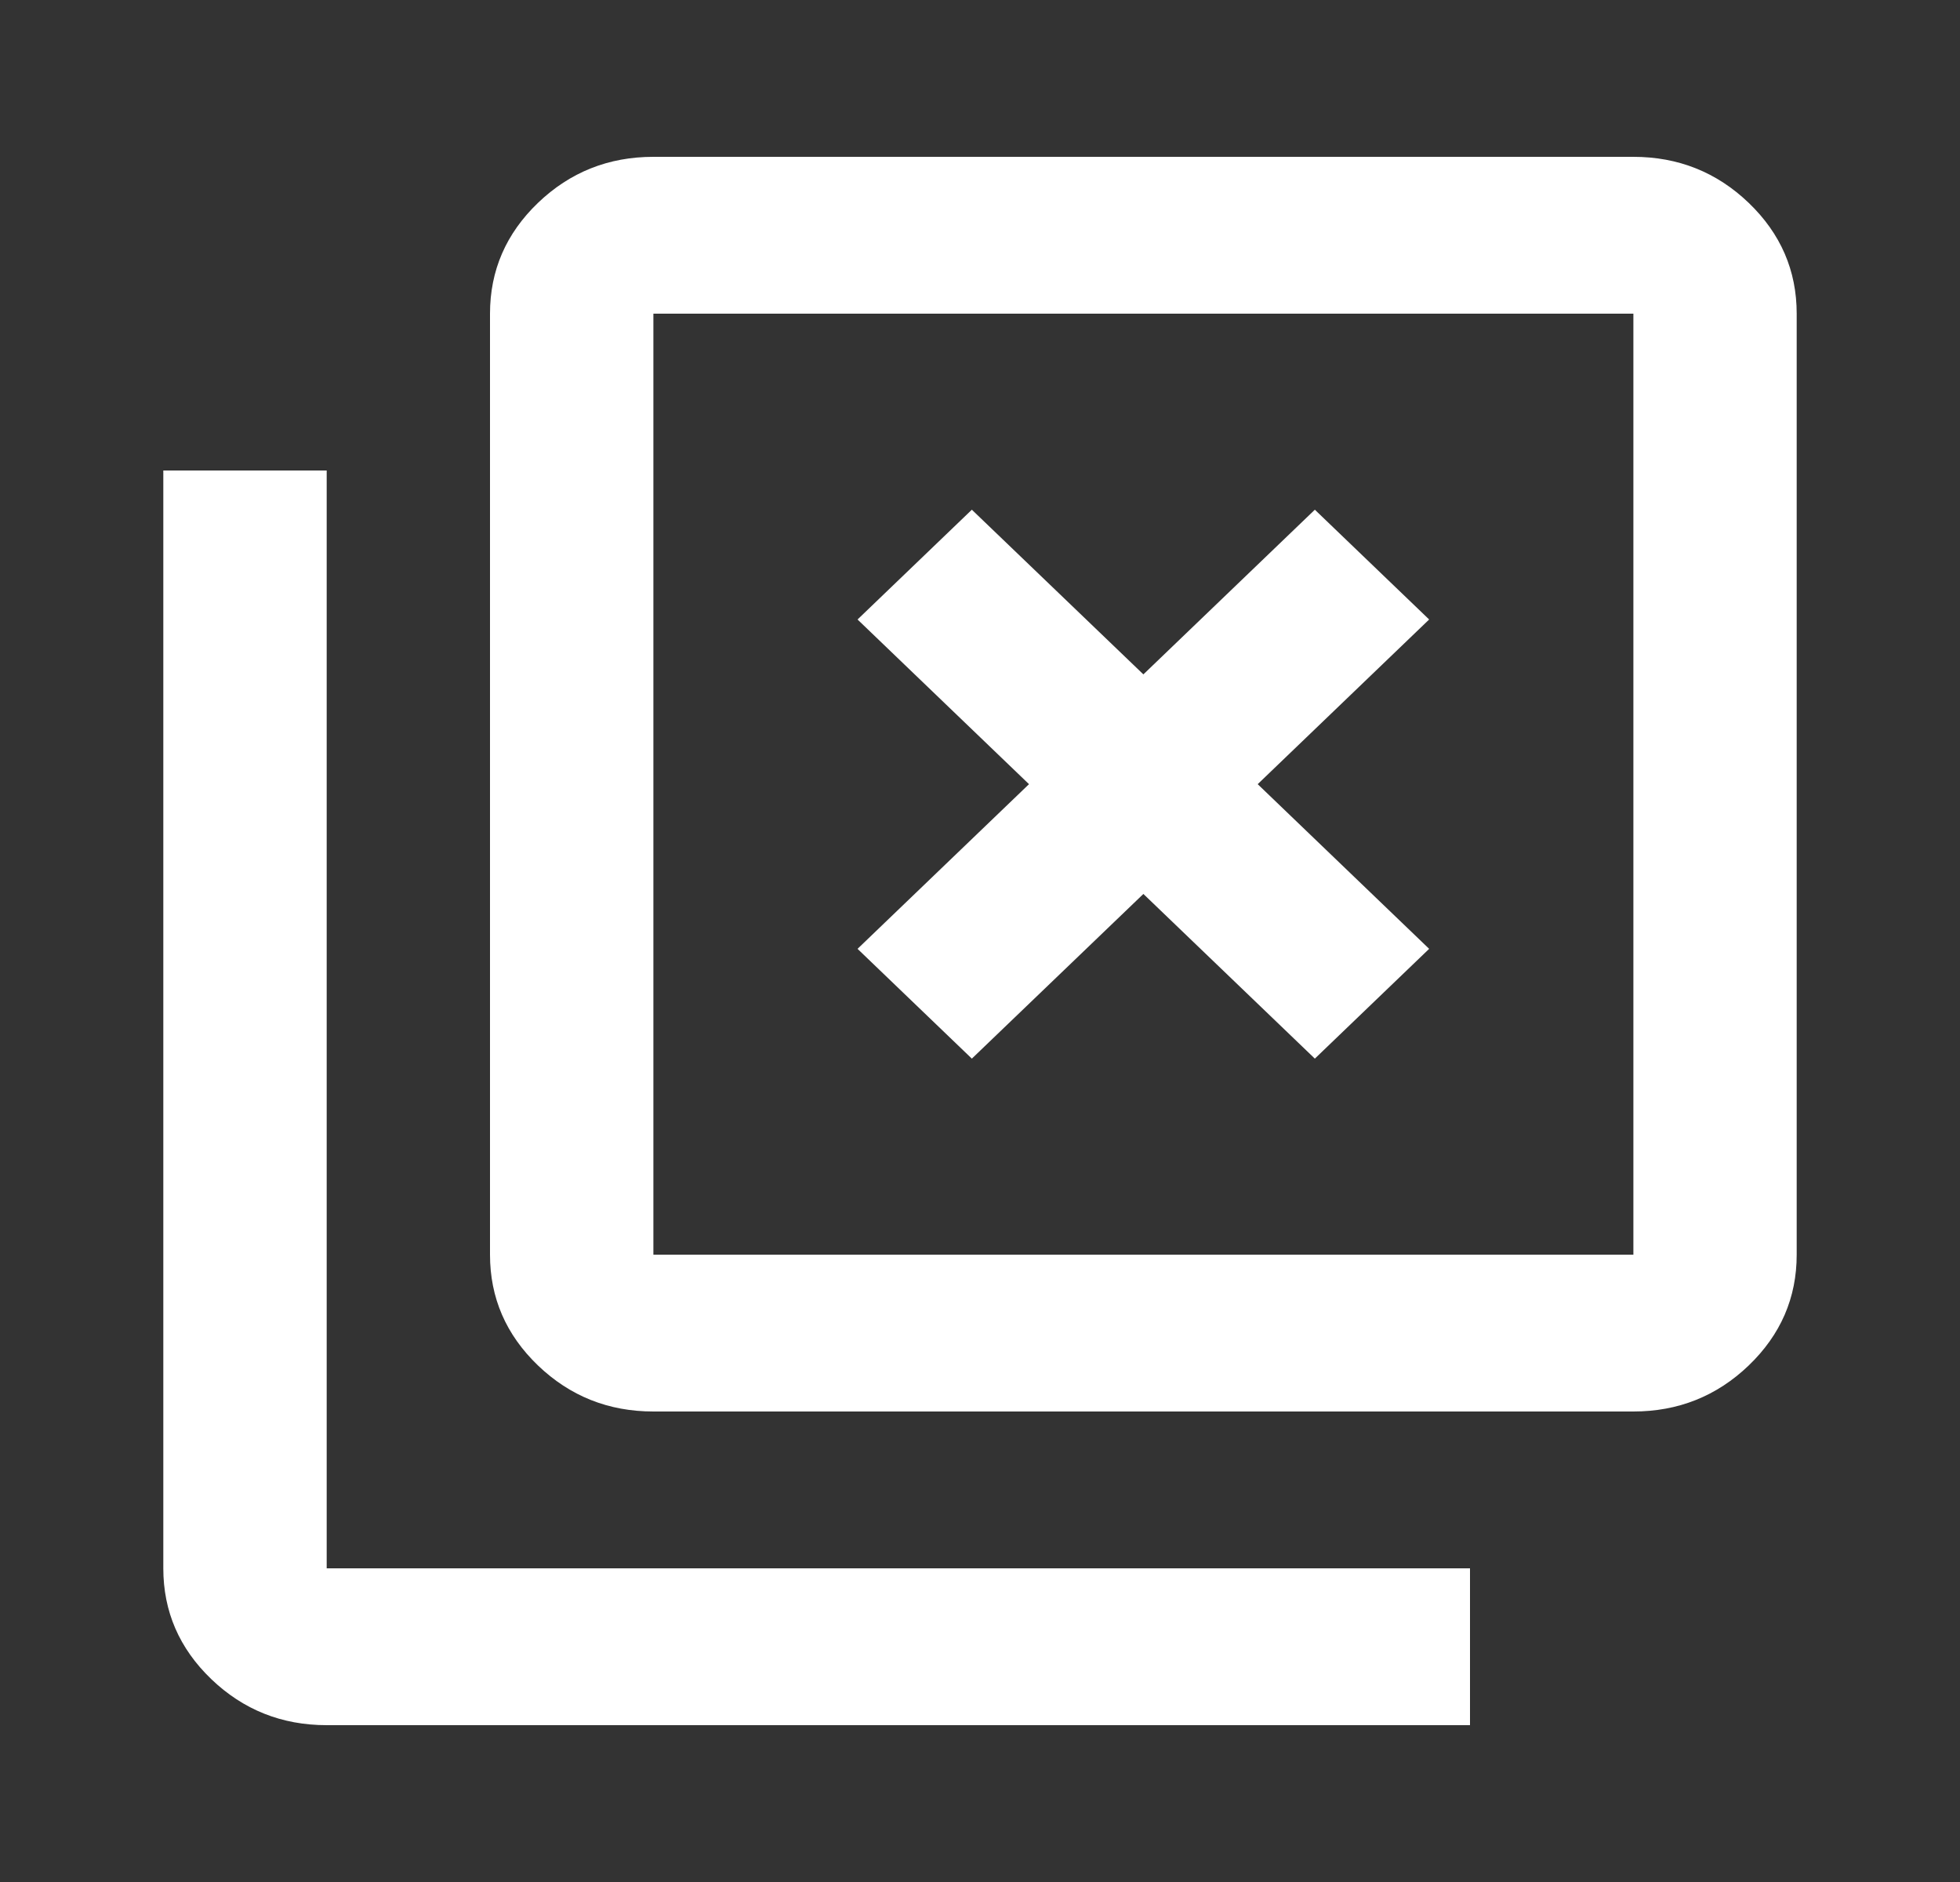
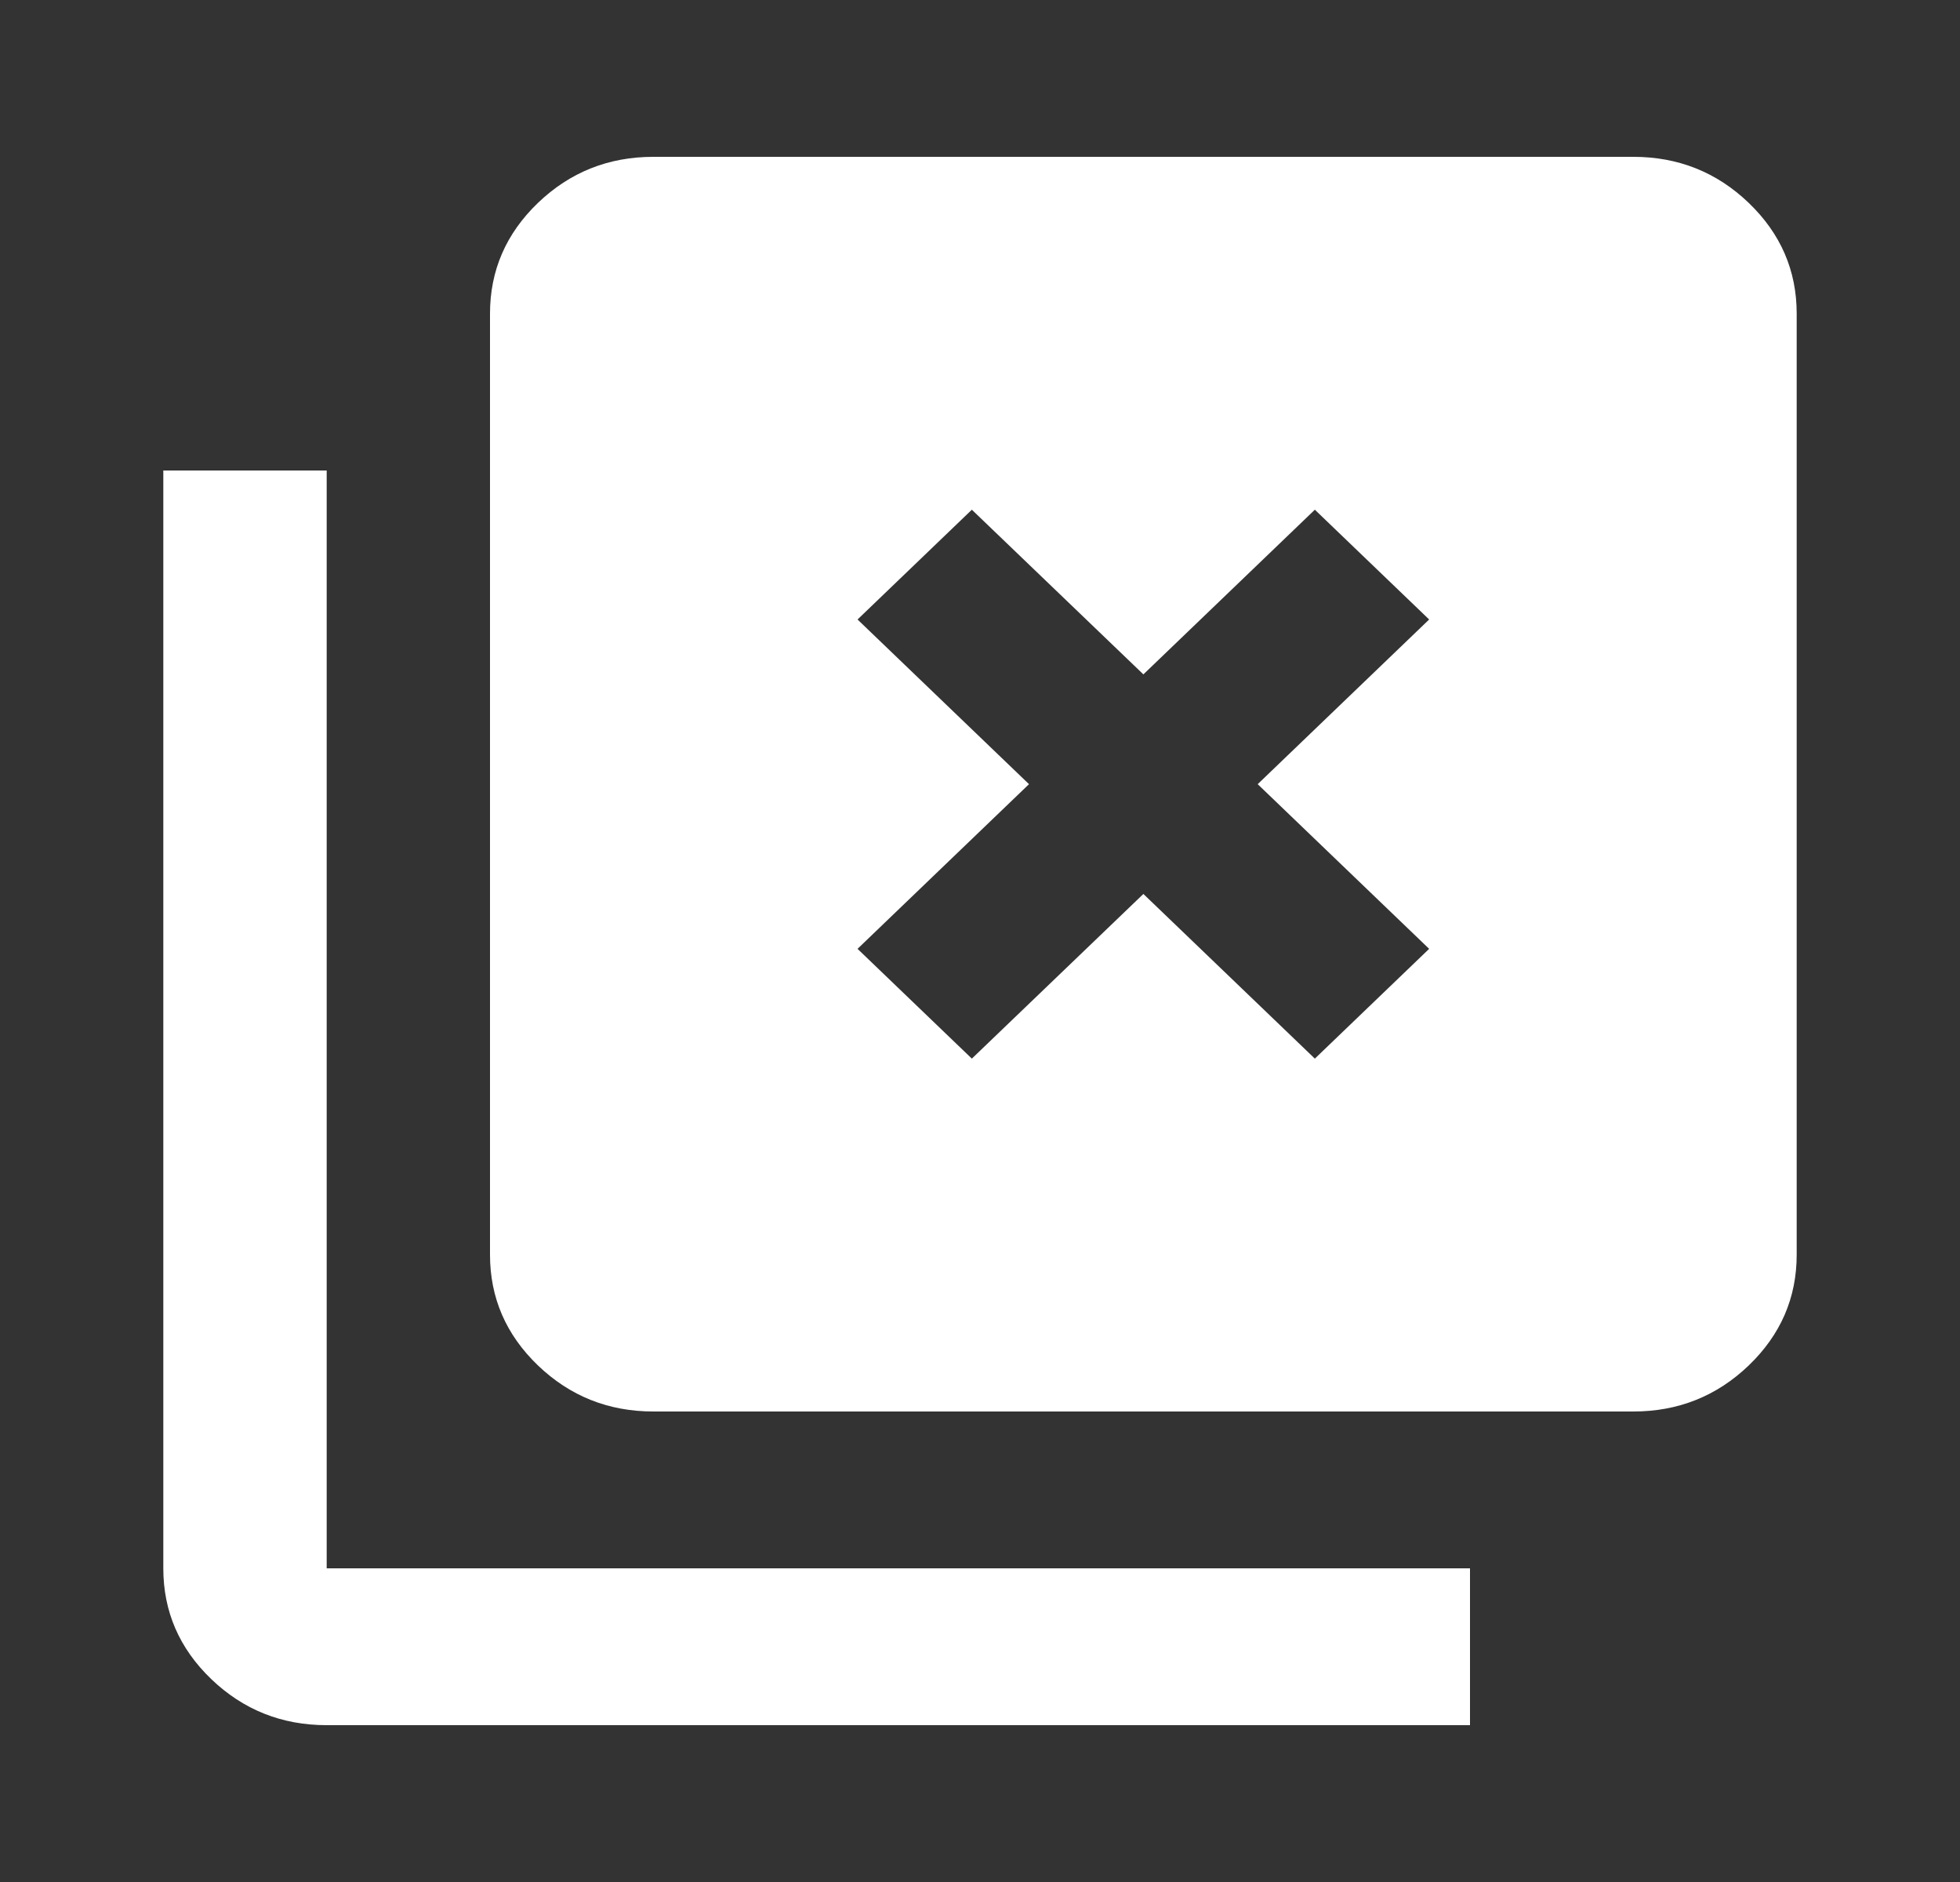
<svg xmlns="http://www.w3.org/2000/svg" width="25" height="24" viewBox="0 0 25 24" fill="none">
  <rect x="0" y="0" width="25" height="24" fill="#333333" stroke="none" />
-   <path d="M12.396 13.5L14.584 11.4L16.771 13.5L18.229 12.1L16.042 10L18.229 7.9L16.771 6.5L14.584 8.6L12.396 6.5L10.938 7.9L13.125 10L10.938 12.1L12.396 13.5ZM8.334 18C7.761 18 7.27 17.804 6.862 17.413C6.454 17.021 6.25 16.55 6.25 16V4C6.25 3.45 6.454 2.979 6.862 2.587C7.27 2.196 7.761 2 8.334 2H20.834C21.406 2 21.897 2.196 22.305 2.587C22.713 2.979 22.917 3.45 22.917 4V16C22.917 16.55 22.713 17.021 22.305 17.413C21.897 17.804 21.406 18 20.834 18H8.334ZM8.334 16H20.834V4H8.334V16ZM4.167 22C3.594 22 3.103 21.804 2.695 21.413C2.287 21.021 2.083 20.55 2.083 20V6H4.167V20H18.75V22H4.167Z" fill="white" />
+   <path d="M12.396 13.5L14.584 11.4L16.771 13.5L18.229 12.1L16.042 10L18.229 7.9L16.771 6.5L14.584 8.6L12.396 6.5L10.938 7.9L13.125 10L10.938 12.1L12.396 13.5ZM8.334 18C7.761 18 7.27 17.804 6.862 17.413C6.454 17.021 6.25 16.55 6.25 16V4C6.25 3.45 6.454 2.979 6.862 2.587C7.27 2.196 7.761 2 8.334 2H20.834C21.406 2 21.897 2.196 22.305 2.587C22.713 2.979 22.917 3.45 22.917 4V16C22.917 16.55 22.713 17.021 22.305 17.413C21.897 17.804 21.406 18 20.834 18H8.334ZM8.334 16H20.834V4V16ZM4.167 22C3.594 22 3.103 21.804 2.695 21.413C2.287 21.021 2.083 20.55 2.083 20V6H4.167V20H18.75V22H4.167Z" fill="white" />
</svg>